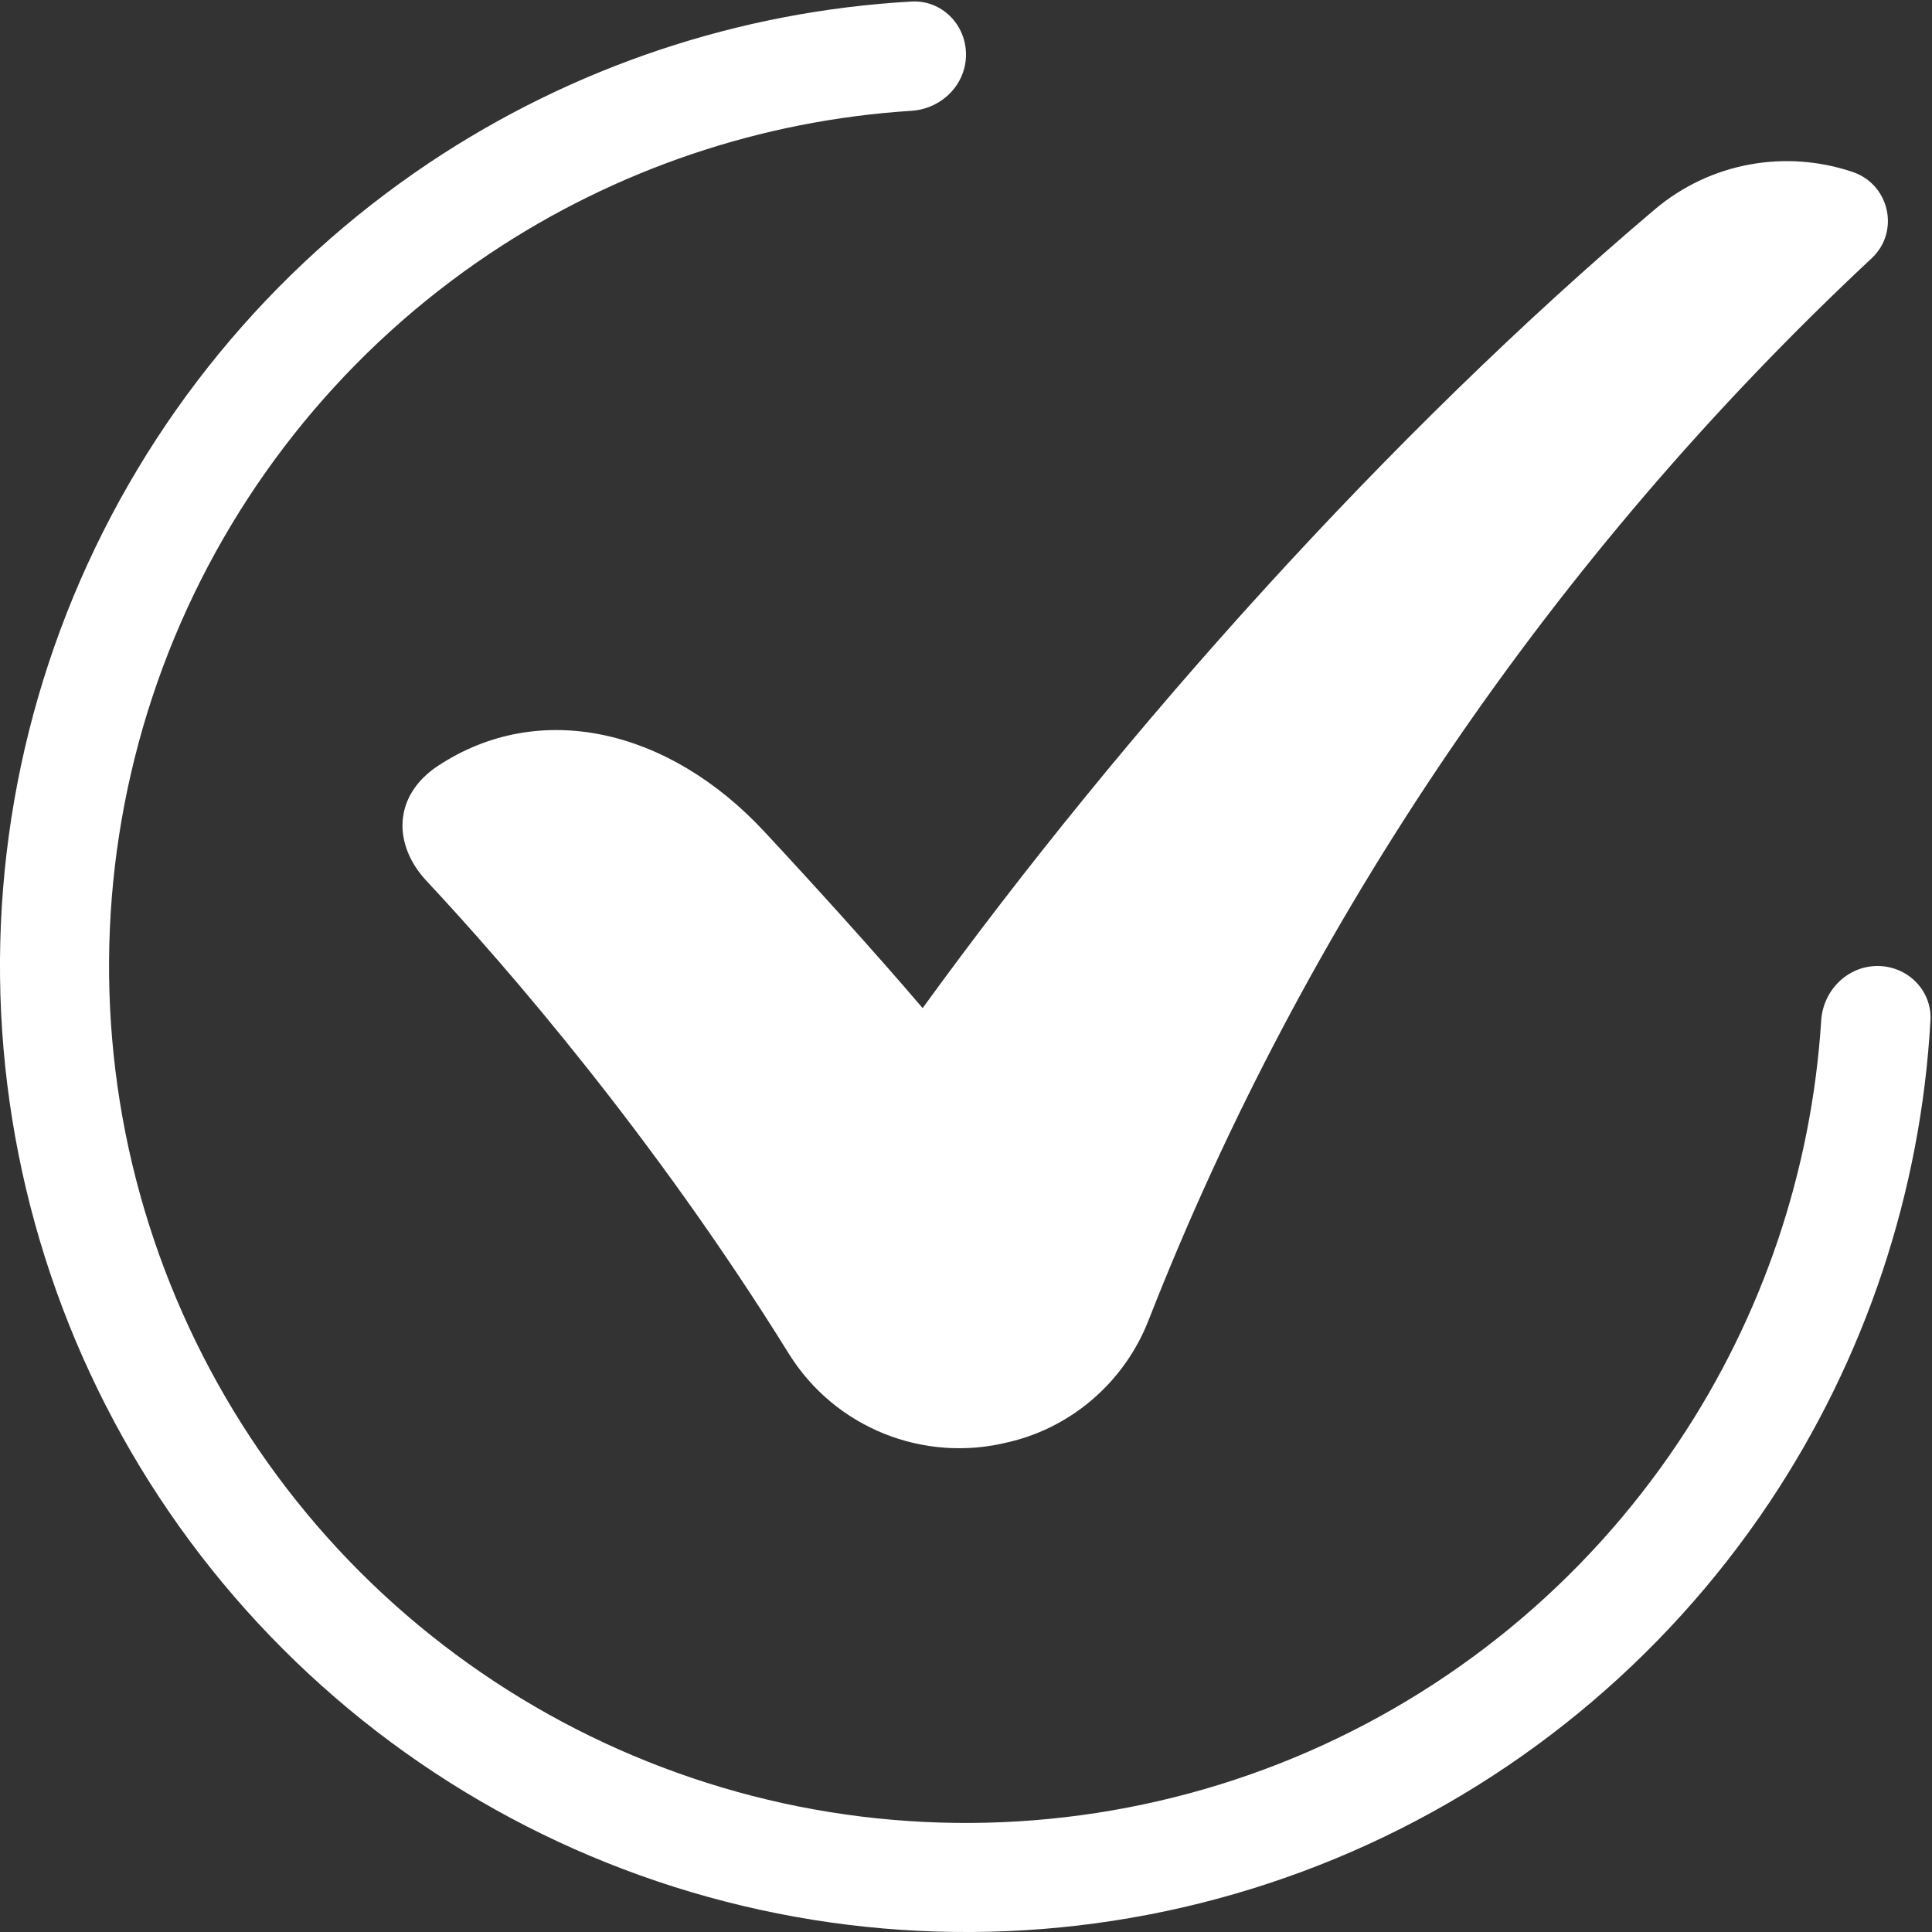
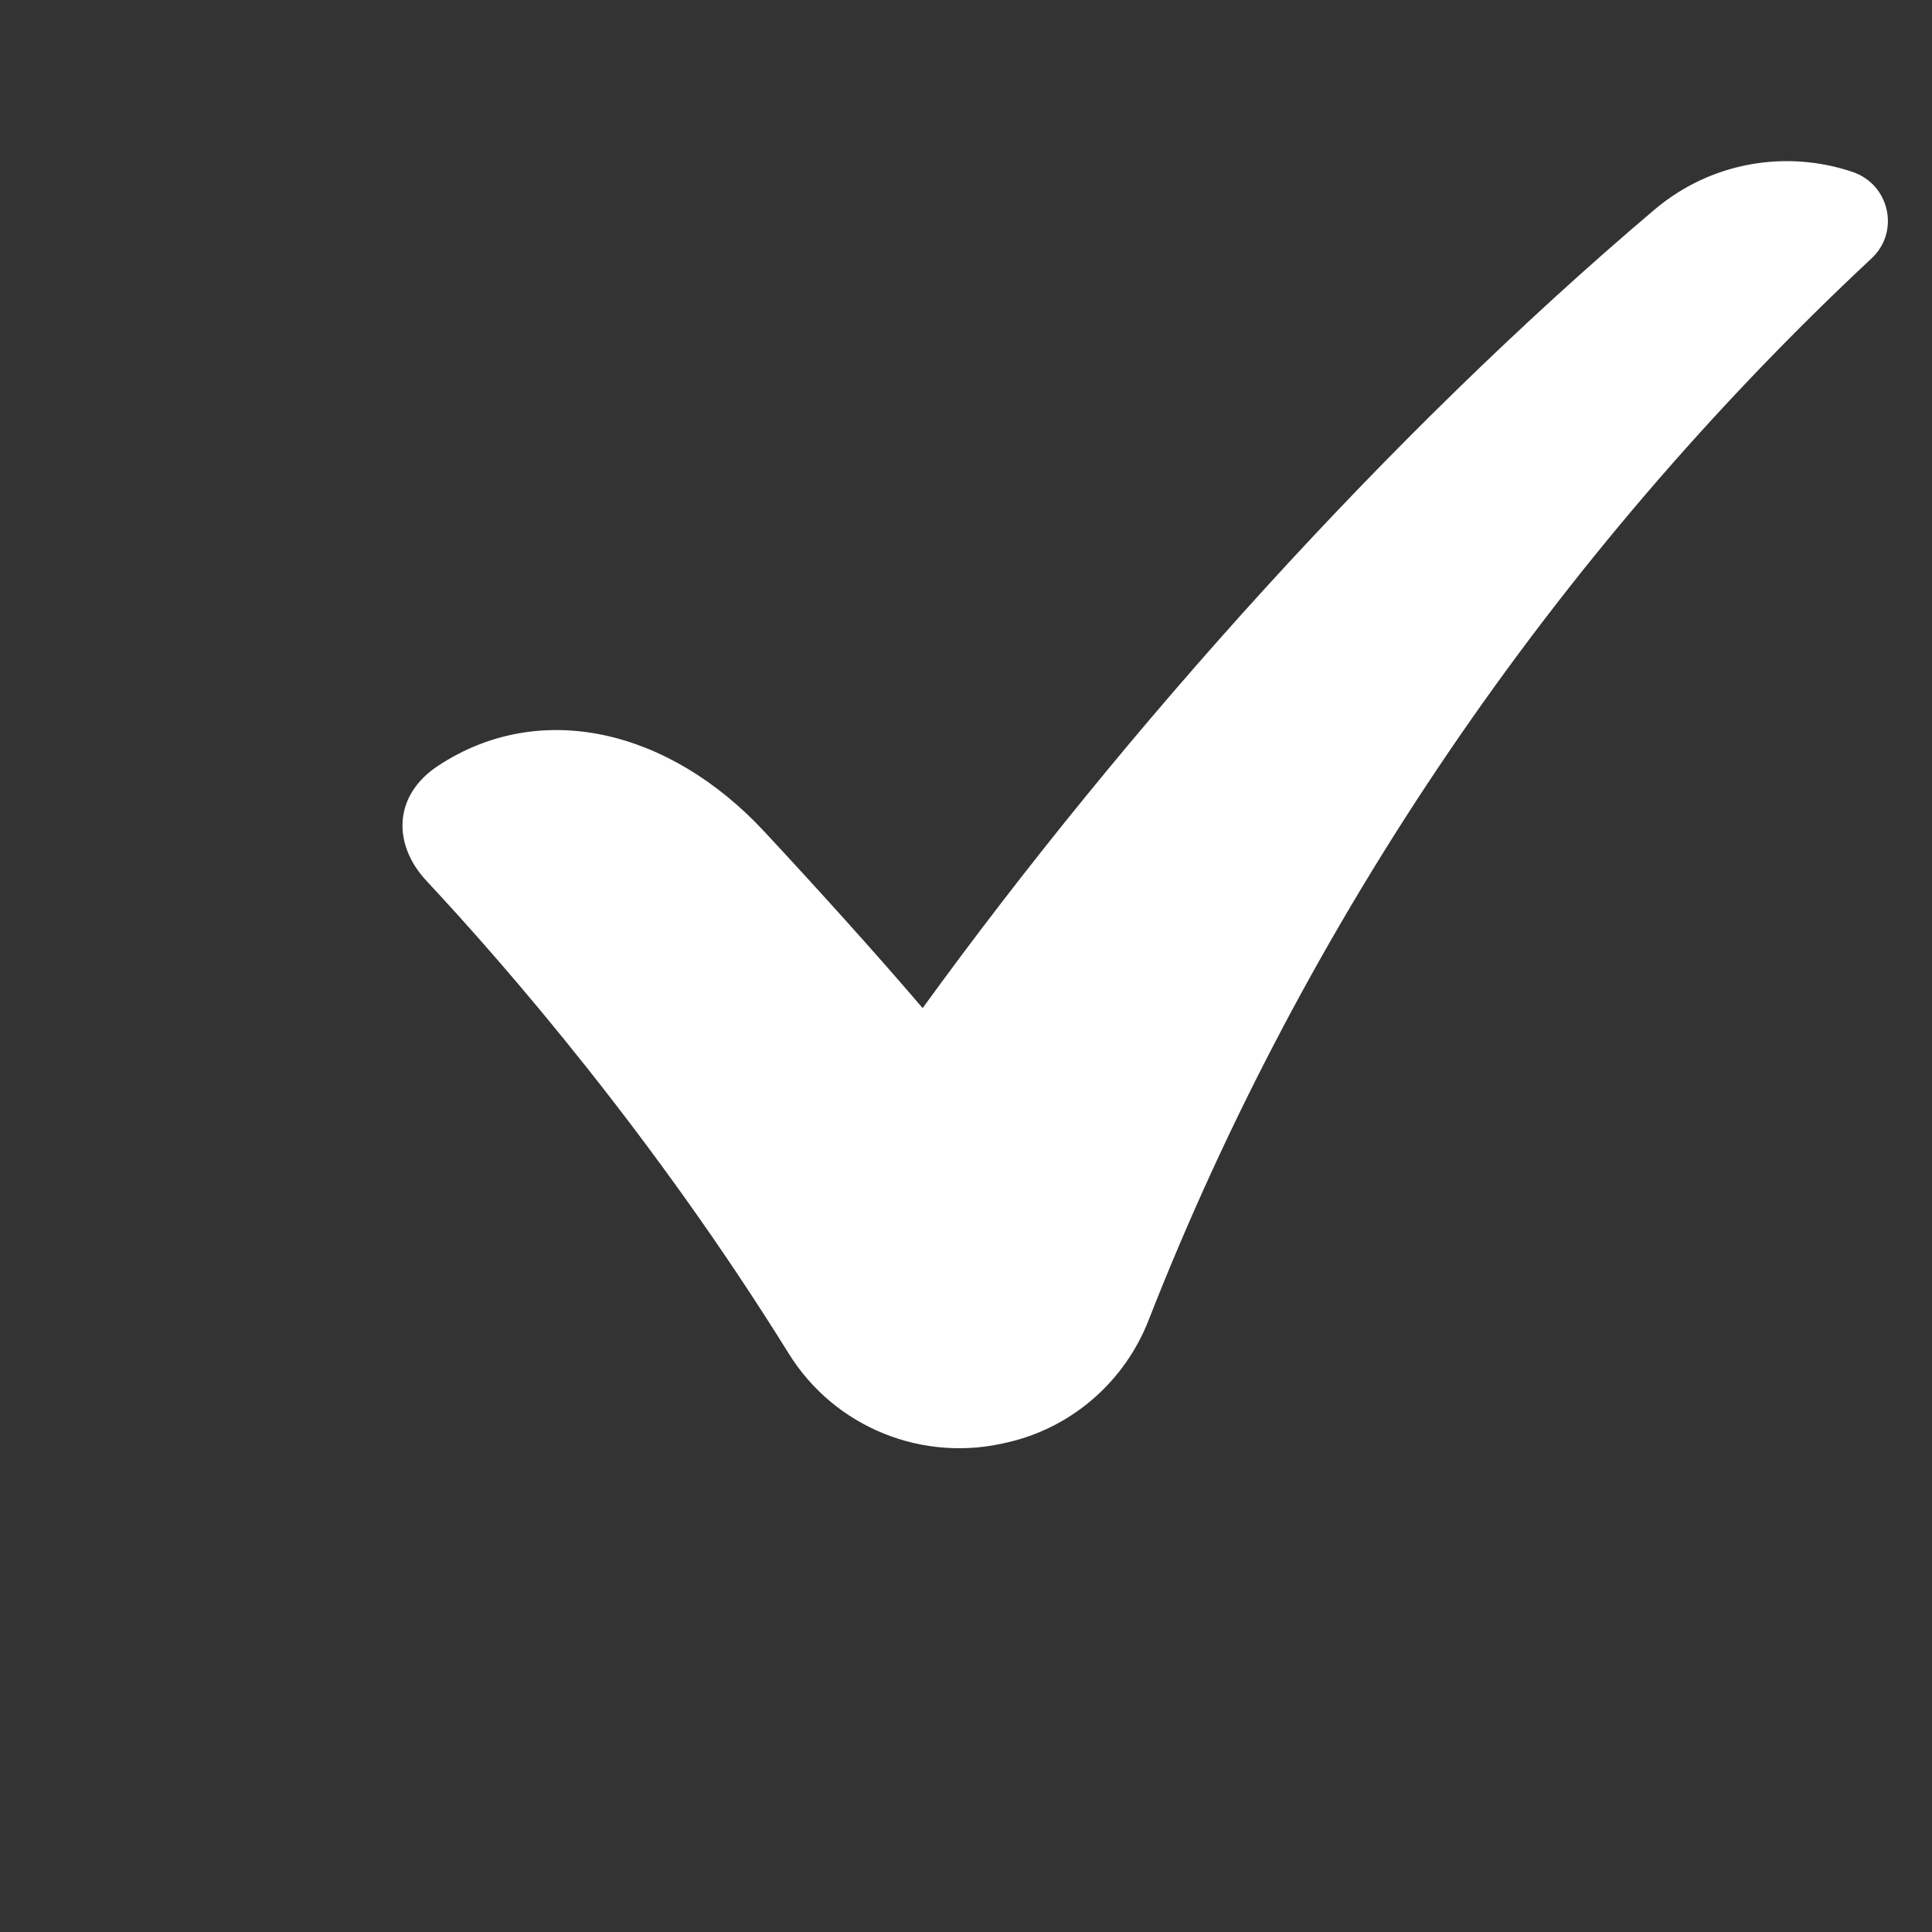
<svg xmlns="http://www.w3.org/2000/svg" width="20" height="20" viewBox="0 0 20 20" fill="none">
  <rect x="0" y="0" width="20" height="20" fill="#333333" stroke="none" />
  <path d="M19.374 2.675C16.079 5.753 13.506 9.537 11.89 13.667C11.646 14.291 11.116 14.762 10.465 14.923C10.456 14.925 10.448 14.927 10.439 14.929C9.562 15.149 8.642 14.781 8.165 14.012C6.776 11.775 5.255 10.018 4.416 9.12C4.07 8.751 4.061 8.241 4.534 7.928C5.588 7.233 6.923 7.548 7.907 8.603C8.412 9.145 9.07 9.871 9.551 10.436C11.646 7.547 14.38 4.496 17.13 2.168C17.712 1.676 18.492 1.548 19.178 1.78C19.561 1.909 19.67 2.399 19.375 2.674L19.374 2.675Z" fill="white" />
-   <path d="M19.436 10C19.747 10 20.002 10.253 19.984 10.564C19.884 12.344 19.309 14.068 18.315 15.556C17.216 17.2 15.654 18.482 13.827 19.239C12 19.996 9.989 20.194 8.049 19.808C6.109 19.422 4.327 18.47 2.929 17.071C1.53 15.672 0.578 13.891 0.192 11.951C-0.194 10.011 0.004 8 0.761 6.173C1.518 4.346 2.8 2.784 4.444 1.685C5.932 0.691 7.656 0.116 9.436 0.016C9.747 -0.002 10 0.253 10 0.565C10 0.876 9.747 1.127 9.436 1.147C7.88 1.246 6.374 1.754 5.072 2.624C3.613 3.599 2.476 4.984 1.804 6.605C1.133 8.226 0.957 10.01 1.299 11.731C1.642 13.451 2.487 15.032 3.727 16.273C4.968 17.513 6.549 18.358 8.269 18.701C9.99 19.043 11.774 18.867 13.395 18.196C15.016 17.524 16.401 16.387 17.376 14.928C18.246 13.626 18.754 12.12 18.853 10.564C18.873 10.253 19.124 10 19.436 10Z" fill="white" />
</svg>